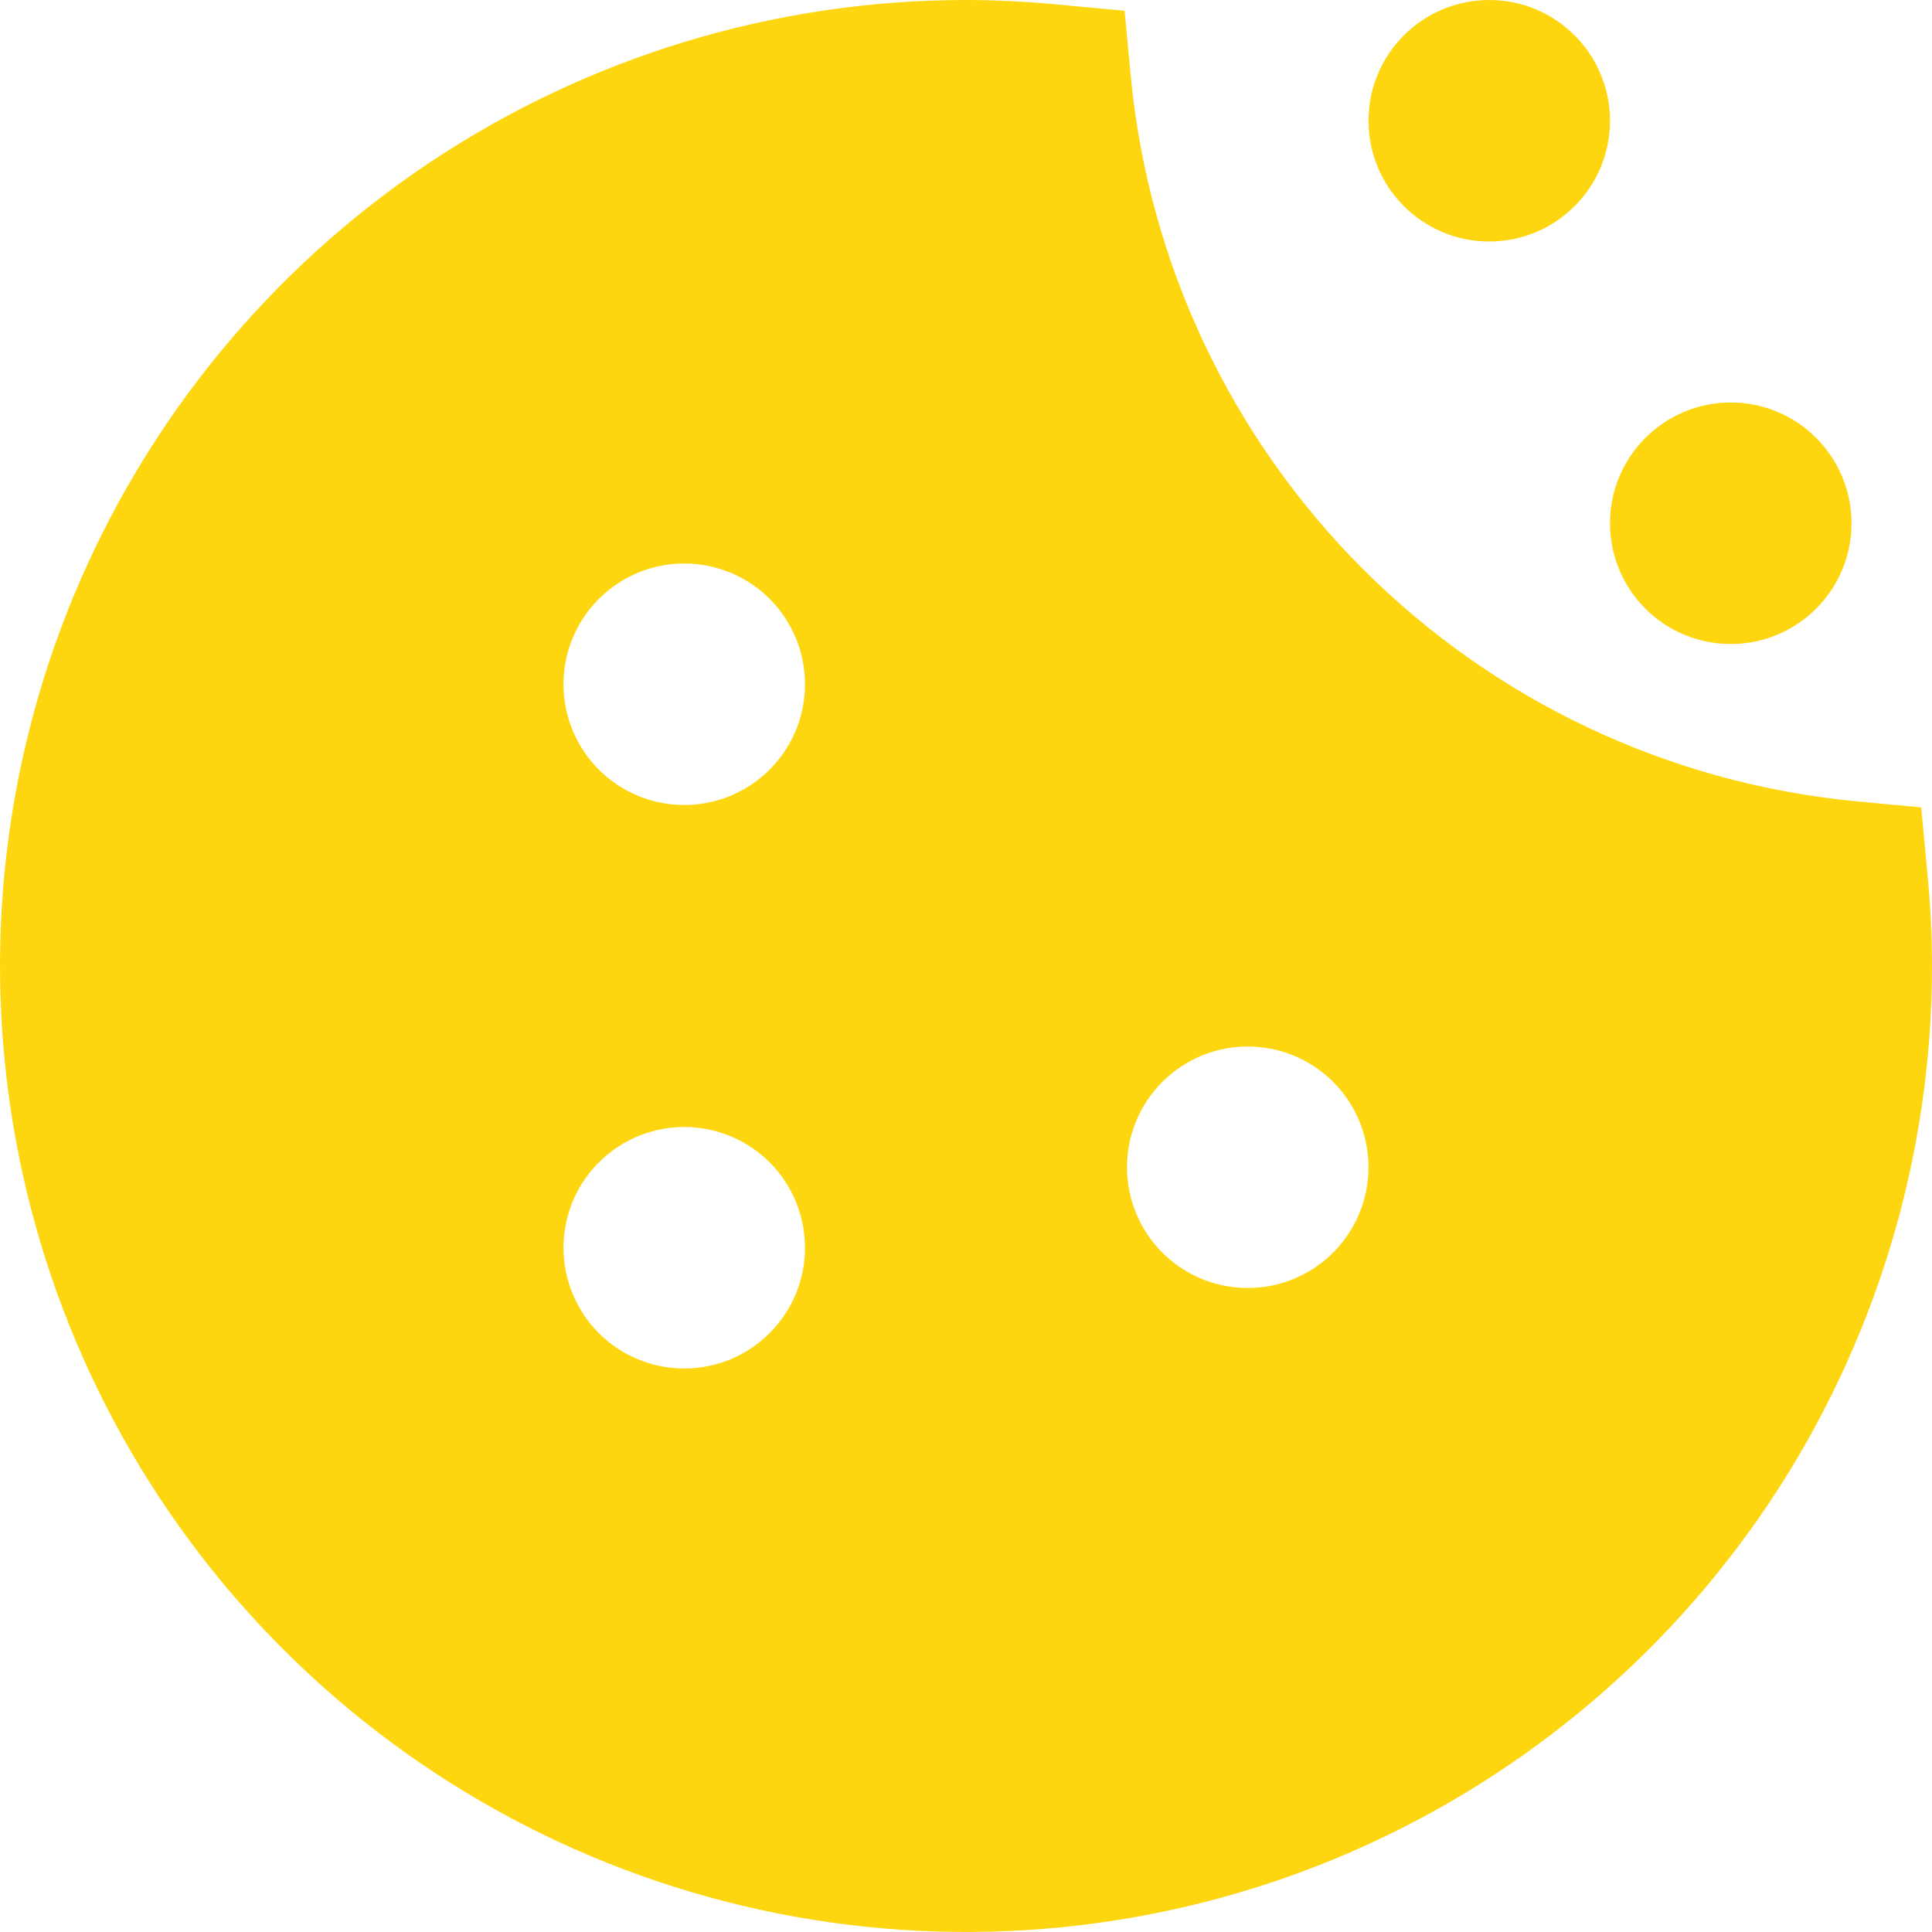
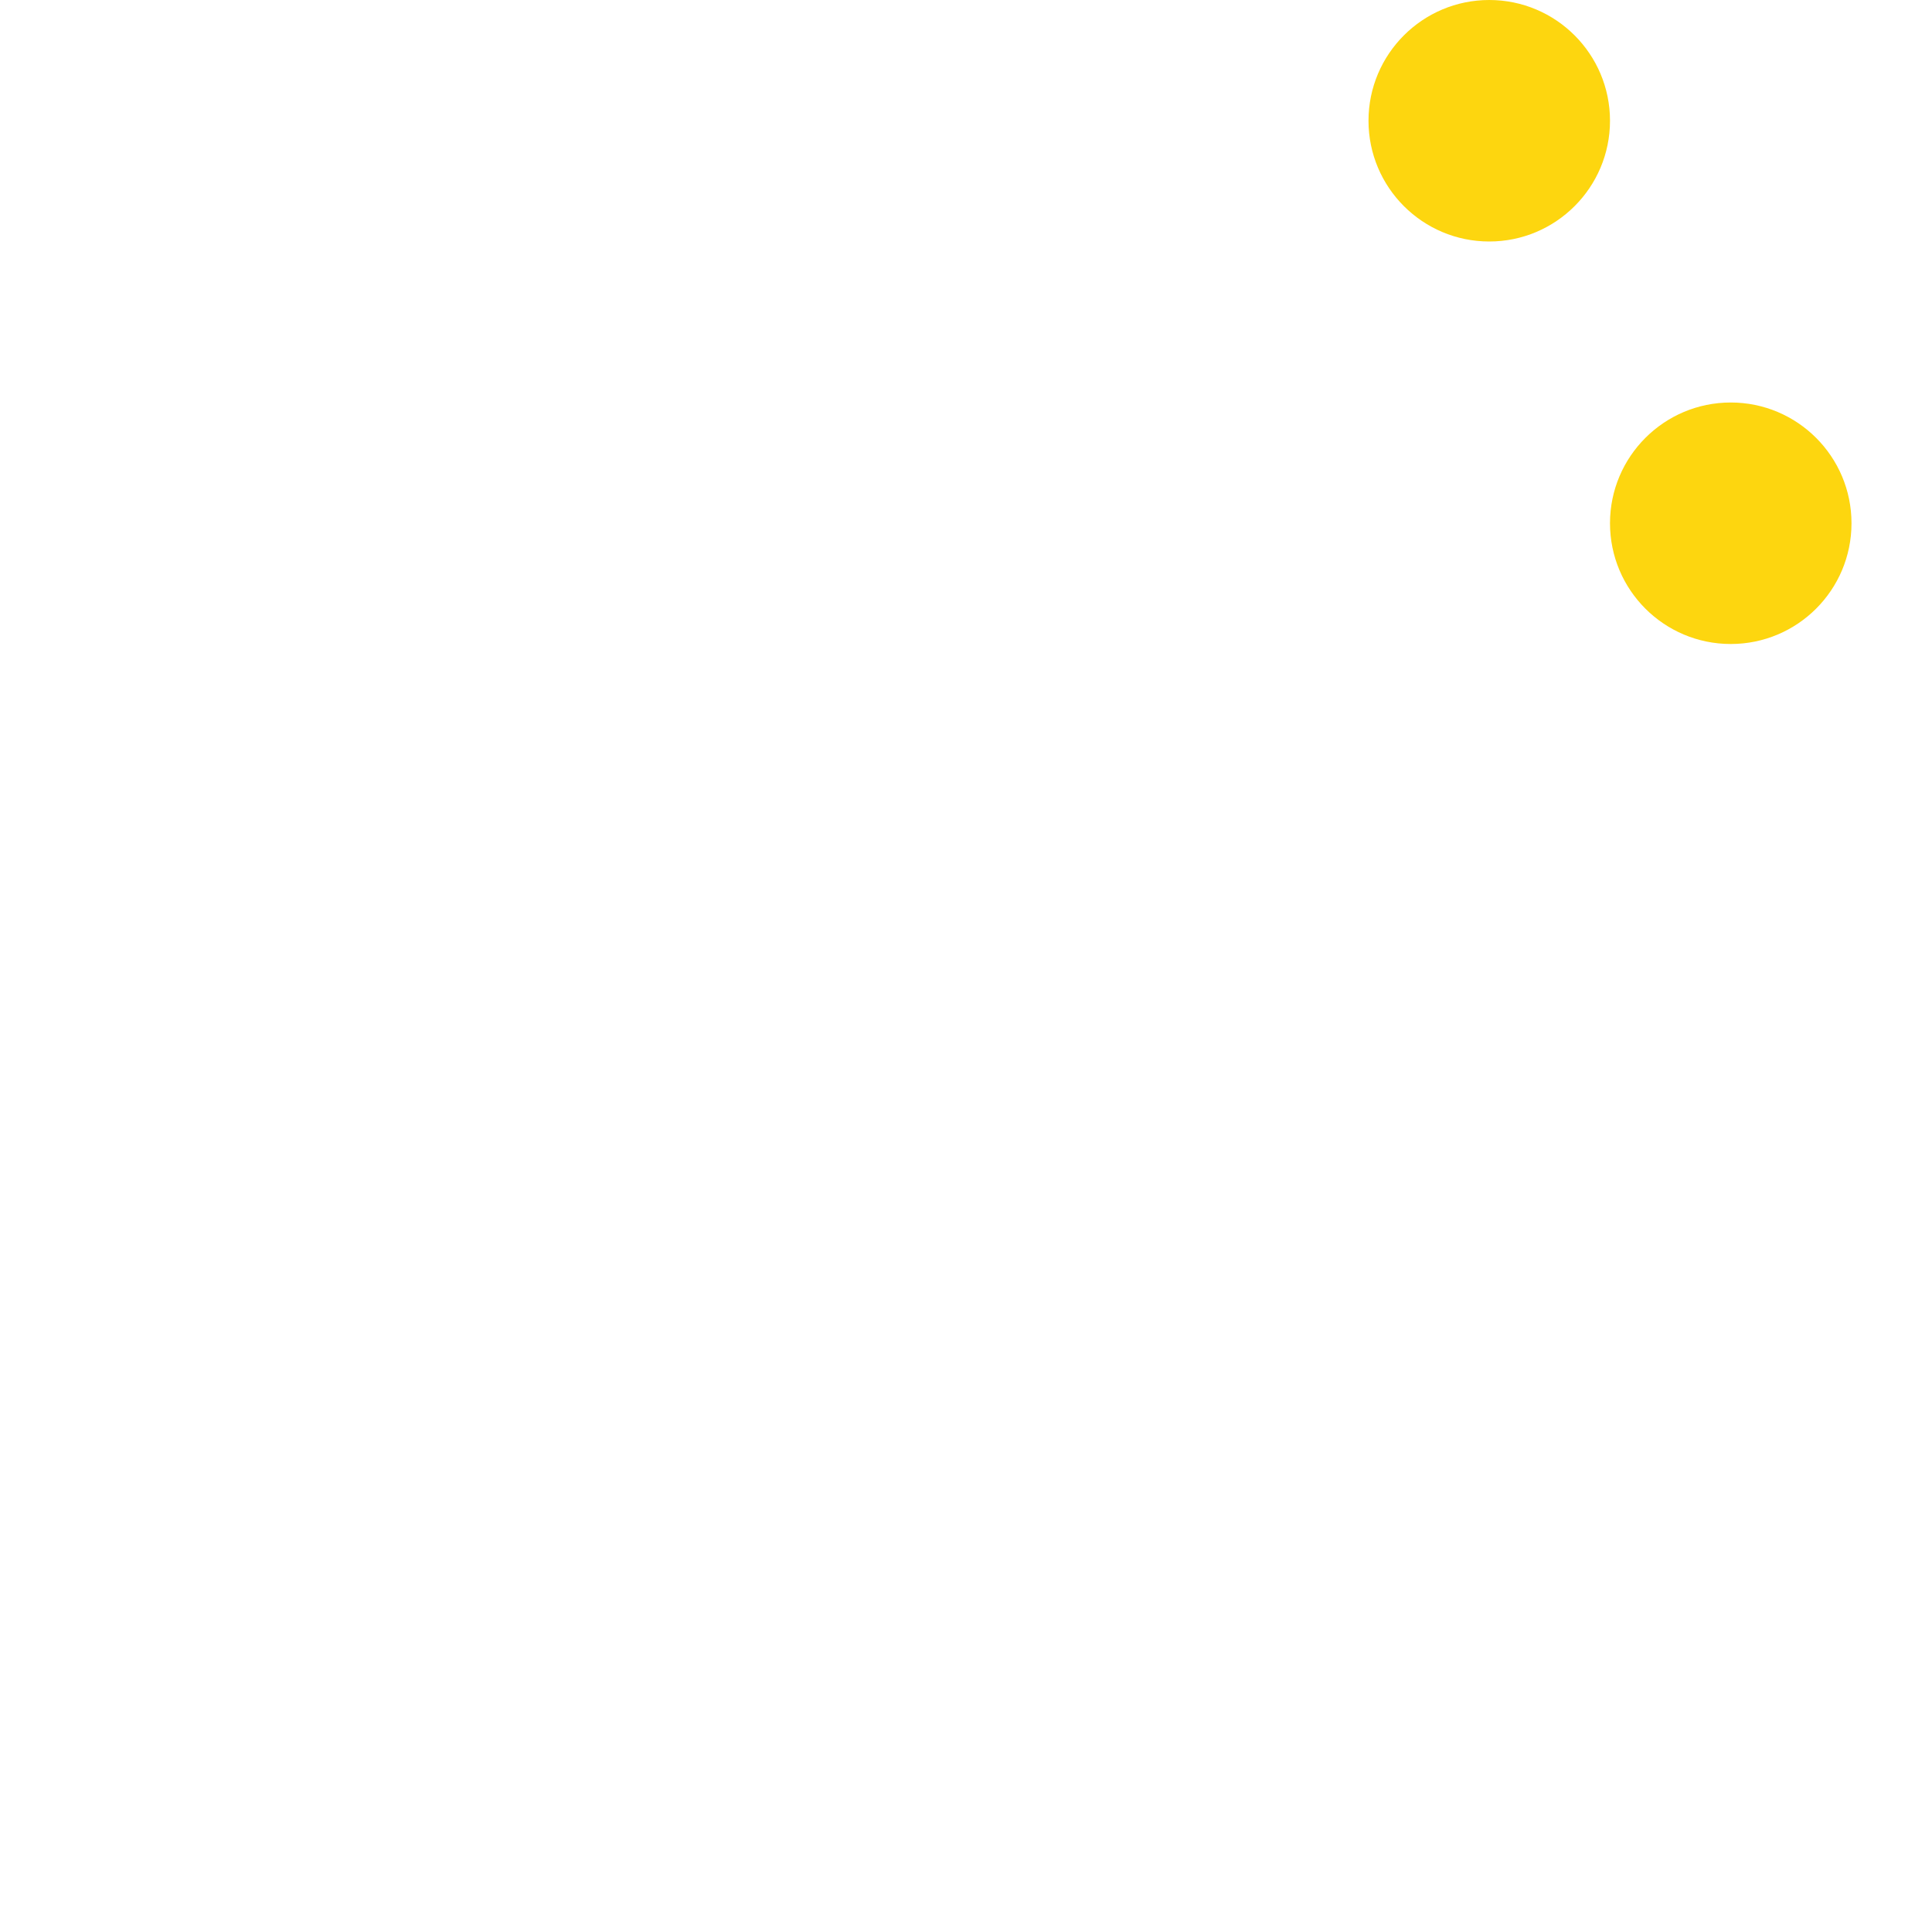
<svg xmlns="http://www.w3.org/2000/svg" width="24" height="24" viewBox="0 0 24 24" fill="none">
  <g clip-path="url(#clip0_5993_52867)">
    <path d="M18.5 3C19.328 3 20 2.328 20 1.5C20 0.672 19.328 0 18.5 0C17.672 0 17 0.672 17 1.5C17 2.328 17.672 3 18.5 3Z" fill="#FDD60F" />
    <path d="M21.5 8C22.328 8 23 7.329 23 6.5C23 5.672 22.328 5 21.5 5C20.672 5 20 5.672 20 6.5C20 7.329 20.672 8 21.5 8Z" fill="#FDD60F" />
-     <path d="M24 12C24 14.373 23.296 16.694 21.978 18.667C20.659 20.64 18.785 22.178 16.592 23.087C14.399 23.995 11.987 24.232 9.659 23.769C7.331 23.306 5.193 22.163 3.515 20.485C1.836 18.807 0.694 16.669 0.231 14.341C-0.232 12.013 0.005 9.601 0.913 7.408C1.822 5.215 3.36 3.341 5.333 2.022C7.307 0.704 9.627 0 12 0C12.387 0 12.769 0.021 13.146 0.057L13.97 0.134L14.048 0.958C14.271 3.268 15.29 5.428 16.931 7.069C18.572 8.71 20.732 9.729 23.042 9.952L23.866 10.03L23.943 10.854C23.979 11.231 24 11.613 24 12ZM8.5 7C8.203 7 7.913 7.088 7.667 7.253C7.42 7.418 7.228 7.652 7.114 7.926C7.001 8.2 6.971 8.502 7.029 8.793C7.087 9.084 7.23 9.351 7.439 9.561C7.649 9.77 7.916 9.913 8.207 9.971C8.498 10.029 8.8 9.999 9.074 9.886C9.348 9.772 9.582 9.58 9.747 9.333C9.912 9.087 10 8.797 10 8.5C10 8.102 9.842 7.721 9.561 7.439C9.279 7.158 8.898 7 8.5 7ZM8.5 14C8.203 14 7.913 14.088 7.667 14.253C7.42 14.418 7.228 14.652 7.114 14.926C7.001 15.2 6.971 15.502 7.029 15.793C7.087 16.084 7.23 16.351 7.439 16.561C7.649 16.77 7.916 16.913 8.207 16.971C8.498 17.029 8.8 16.999 9.074 16.886C9.348 16.772 9.582 16.58 9.747 16.333C9.912 16.087 10 15.797 10 15.5C10 15.102 9.842 14.721 9.561 14.439C9.279 14.158 8.898 14 8.5 14ZM15.5 13C15.203 13 14.913 13.088 14.667 13.253C14.42 13.418 14.228 13.652 14.114 13.926C14.001 14.2 13.971 14.502 14.029 14.793C14.087 15.084 14.23 15.351 14.439 15.561C14.649 15.77 14.916 15.913 15.207 15.971C15.498 16.029 15.8 15.999 16.074 15.886C16.348 15.772 16.582 15.58 16.747 15.333C16.912 15.087 17 14.797 17 14.5C17 14.102 16.842 13.721 16.561 13.439C16.279 13.158 15.898 13 15.5 13Z" fill="#FDD60F" />
  </g>
  <defs>
    <clipPath id="clip0_5993_52867">
      <rect width="24" height="24" fill="white" />
    </clipPath>
  </defs>
</svg>